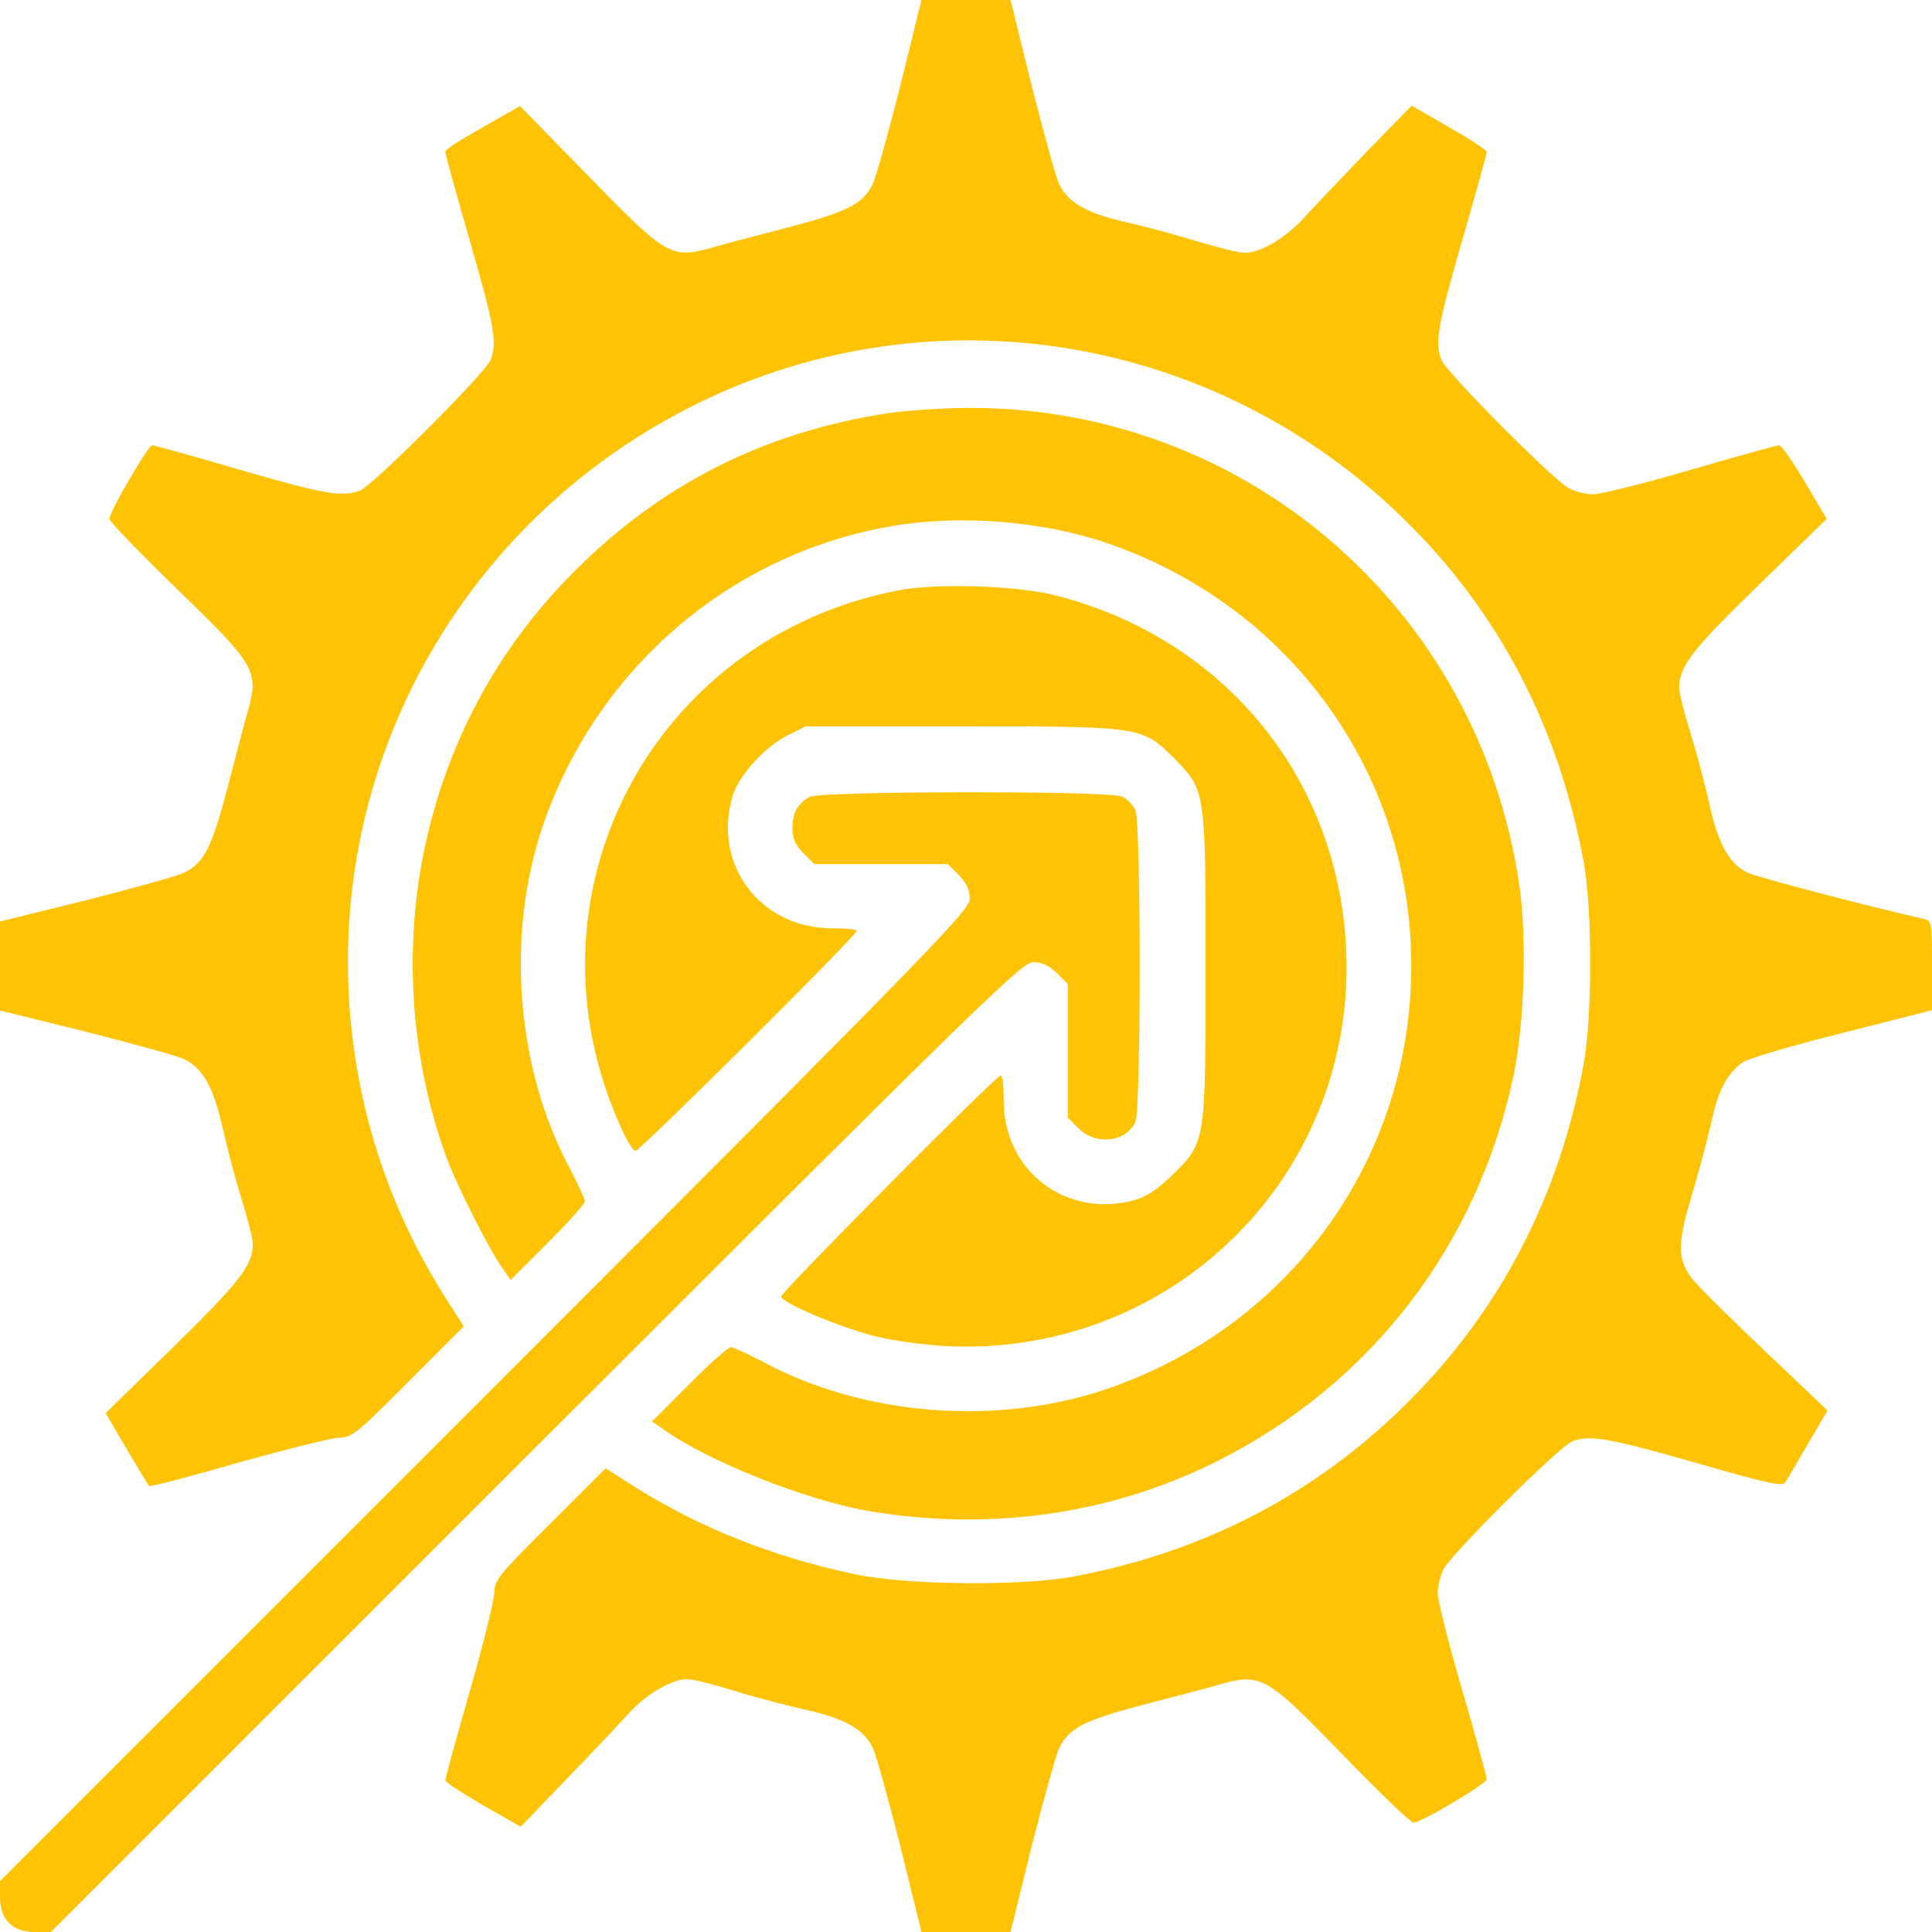
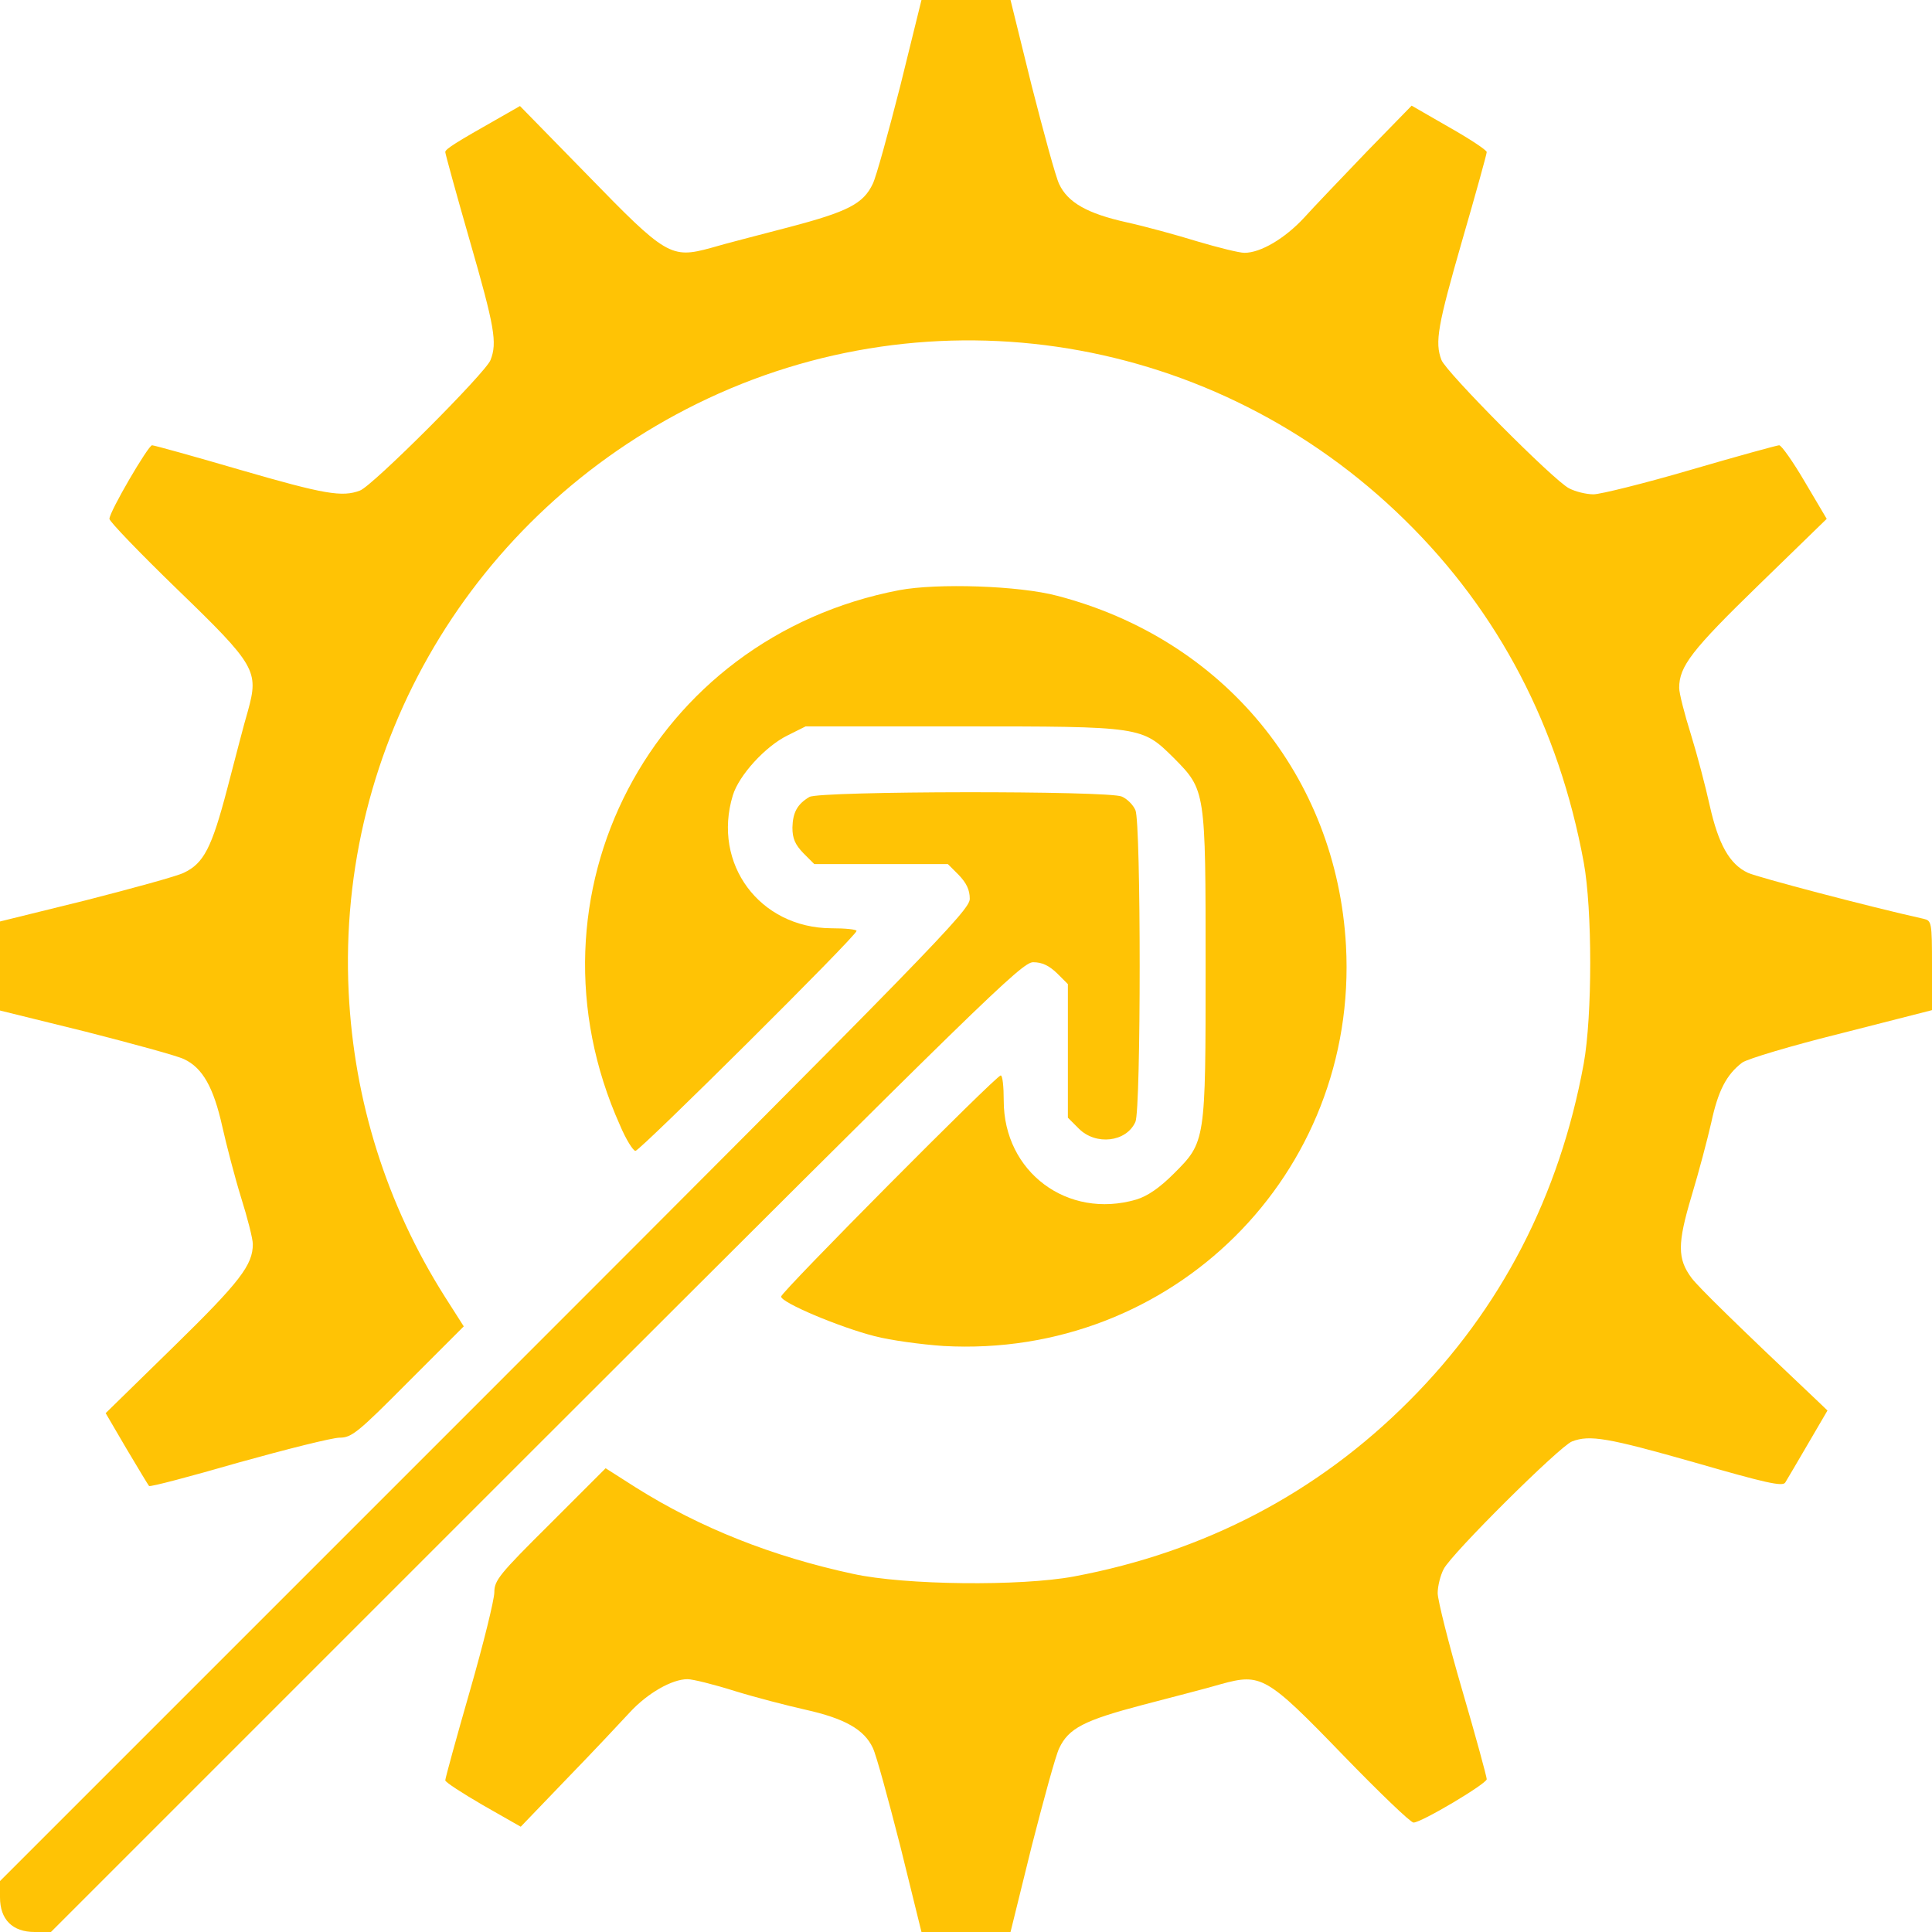
<svg xmlns="http://www.w3.org/2000/svg" width="512" height="512" viewBox="0 0 512 512" fill="none">
  <path d="M238.6 22.7C235.4 35.2 232.2 46.9 231.3 48.7C228.8 54 224.7 56.1 209.1 60.2C201.1 62.3 191.7 64.7 188.4 65.7C177.8 68.6 176.5 67.8 155.7 46.4L137.8 28.1L132.2 31.3C120.9 37.7 118 39.5 118 40.3C118 40.7 120.9 51.3 124.5 63.8C131.1 86.7 131.8 90.8 130 95.4C128.8 98.7 98.7 128.8 95.4 130C90.7 131.8 86 131 63.6 124.5C51.3 120.9 40.8 118 40.3 118C39.3 118 29 135.6 29 137.5C29 138.2 37.1 146.6 46.9 156.1C67.9 176.4 68.6 177.8 65.7 188.4C64.7 191.7 62.3 201.1 60.2 209.1C56.1 224.7 54 228.8 48.7 231.3C46.9 232.2 35.2 235.4 22.7 238.6L0 244.2V256V267.8L22.7 273.4C35.2 276.6 47 279.8 48.8 280.7C53.7 283 56.6 288.2 58.9 298.5C60 303.4 62.2 311.9 63.9 317.4C65.6 322.8 67 328.3 67 329.7C67 335.2 63.7 339.6 46 356.9L28 374.5L33.5 383.9C36.6 389.1 39.3 393.6 39.5 393.8C39.8 394.1 50.4 391.3 63.2 387.6C76.1 384 88.1 381 90 381C93.2 381 94.9 379.6 108.2 366.2L122.9 351.5L117.8 343.5C102.4 319.1 93.8 291.7 92.4 262.9C89.2 197.3 125.3 136.3 184.7 107C247.2 76.2 322.1 88.5 372.3 137.8C397.2 162.2 413.1 192.7 419.7 228.5C422 241 422 269.2 419.7 281.9C413.3 316.8 397.8 346.9 373.4 371.3C349.2 395.6 319.3 411.3 284.5 417.8C270.5 420.4 239.8 420.1 226.1 417.1C204.7 412.5 185.5 404.9 168.5 394.2L160.5 389.1L145.8 403.8C132.3 417.2 131 418.8 131 422C131 423.9 128.1 435.7 124.5 448.2C120.9 460.7 118 471.3 118 471.8C118 472.3 122.5 475.2 128 478.4L138 484.1L150.3 471.3C157.1 464.3 164.5 456.4 166.9 453.8C171.5 448.8 178 445 182.2 445C183.6 445 189.2 446.4 194.6 448.1C200.1 449.8 208.6 452 213.5 453.1C223.8 455.4 229 458.3 231.3 463.2C232.2 465 235.4 476.8 238.6 489.3L244.2 512H256H267.8L273.4 489.3C276.6 476.8 279.8 465.1 280.7 463.3C283.2 458 287.3 455.9 302.9 451.8C310.9 449.7 320.3 447.3 323.6 446.3C334.2 443.4 335.6 444.1 355.9 465.1C365.4 474.9 373.8 483 374.6 483C376.7 483 394 472.7 394 471.5C394 470.9 391.1 460.2 387.5 447.9C383.9 435.6 381 424 381 422.2C381 420.4 381.7 417.5 382.6 415.8C384.7 411.7 413.4 383.2 416.6 382C421.3 380.2 426 381 449.2 387.6C467.9 393 472.4 394 473.1 392.9C473.6 392.1 476.3 387.5 479.1 382.7L484.3 373.8L481.9 371.5C460.4 351.2 450.1 341.1 448.3 338.7C444.5 333.6 444.5 329.6 448.3 316.9C450.2 310.6 452.5 301.9 453.5 297.5C455.3 289.1 457.5 284.8 461.7 281.6C463.1 280.6 474.8 277.1 488.1 273.8L512 267.7V255.9C512 244.4 511.9 244 509.8 243.5C495.4 240.3 465.8 232.5 463.2 231.3C458.3 229 455.4 223.7 453.1 213.5C452 208.5 449.8 200.1 448.1 194.6C446.4 189.2 445 183.7 445 182.3C445 176.6 448.3 172.3 466.1 155L484.1 137.5L478.3 127.7C475.2 122.4 472.1 118 471.5 118C471 118 460.4 120.9 448.1 124.5C435.8 128.1 424.1 131 422.3 131C420.4 131 417.5 130.3 415.8 129.4C411.7 127.3 383.2 98.6 382 95.4C380.2 90.7 381 86.3 387.5 63.7C391.1 51.3 394 40.8 394 40.3C394 39.8 389.5 36.8 384 33.7L374.1 28L362.2 40.2C355.7 47 348.2 54.8 345.6 57.7C340.5 63.2 334.1 67 329.8 67C328.4 67 322.8 65.6 317.4 64C311.9 62.3 303.5 60 298.5 58.9C288.2 56.6 283 53.7 280.7 48.8C279.8 47 276.6 35.2 273.4 22.7L267.8 0H256H244.2L238.6 22.7Z" fill="#FFC305" />
-   <path d="M234.7 109.599C203.9 114.399 177.7 127.099 155.4 148.299C134.4 168.199 120.3 192.399 113.5 220.499C106.6 248.799 108.4 280.099 118.6 307.499C121.4 314.799 129.8 331.499 133.3 336.299L135.3 339.199L145.1 329.399C150.6 323.999 155 318.999 155 318.299C155 317.699 153.2 313.899 151.1 309.799C136.8 283.299 134 247.999 143.8 218.999C158 177.399 193.2 146.999 235.9 139.499C253.7 136.299 276 137.999 293 143.799C341.9 160.399 374 204.899 374 255.999C374 307.099 341.9 351.599 293 368.199C264 377.999 228.7 375.199 202.2 360.899C198.1 358.799 194.3 356.999 193.7 356.999C193 356.999 188 361.399 182.6 366.899L172.8 376.699L175.7 378.699C187.6 387.299 213.5 397.499 230 400.399C262.2 405.899 294.3 401.399 322.4 387.299C363.2 366.899 391.5 330.199 401.1 285.099C404 271.199 404.7 248.599 402.6 234.299C391.8 160.999 329.6 107.499 255.9 108.099C249.1 108.199 239.5 108.799 234.7 109.599Z" fill="#FFC305" />
  <path d="M238.3 156.4C172.6 169 137 237.3 164.3 298.2C165.9 302 167.8 305 168.4 305C169.6 305 227 248 227 246.7C227 246.3 224 246 220.3 246C201.3 245.9 188.7 228.9 194.2 210.8C195.8 205.5 202.8 197.8 208.7 194.9L213.5 192.5H254.5C302.8 192.5 302.6 192.5 311.1 200.9C319.5 209.4 319.5 209.4 319.5 256C319.5 302.6 319.5 302.6 311.1 311C307.3 314.8 304.1 317 301.1 317.9C282.9 323.2 266 310.6 266 291.7C266 288 265.7 285 265.2 285C264 285 207 342.4 207 343.6C207 345.2 222.4 351.7 231.8 354.1C236 355.2 244.2 356.3 250 356.7C310.7 360.1 360 311.1 356.7 250.6C354.2 205.7 324.3 169.4 280.2 157.9C270.1 155.2 248.4 154.5 238.3 156.4Z" fill="#FFC305" />
  <path d="M214.5 211.2C211.3 213.1 210.1 215.3 210 219.3C210 222.2 210.7 223.8 212.9 226.1L215.8 229H233.5H251.2L254.1 231.9C256.1 234 257 235.8 257 238.2C257 241.2 247.5 251 128.5 370L0 498.5V502.8C0 508.7 3.3 512 9.2 512H13.5L142 383.5C260.9 264.7 270.8 255 273.8 255C276.2 255 278 255.9 280.1 257.9L283 260.8V278.5V296.2L285.9 299.1C290.4 303.6 298.5 302.7 300.9 297.3C302.4 294 302.4 218 300.9 214.7C300.3 213.3 298.7 211.7 297.3 211.1C293.9 209.5 217.3 209.6 214.5 211.2Z" fill="#FFC305" />
</svg>